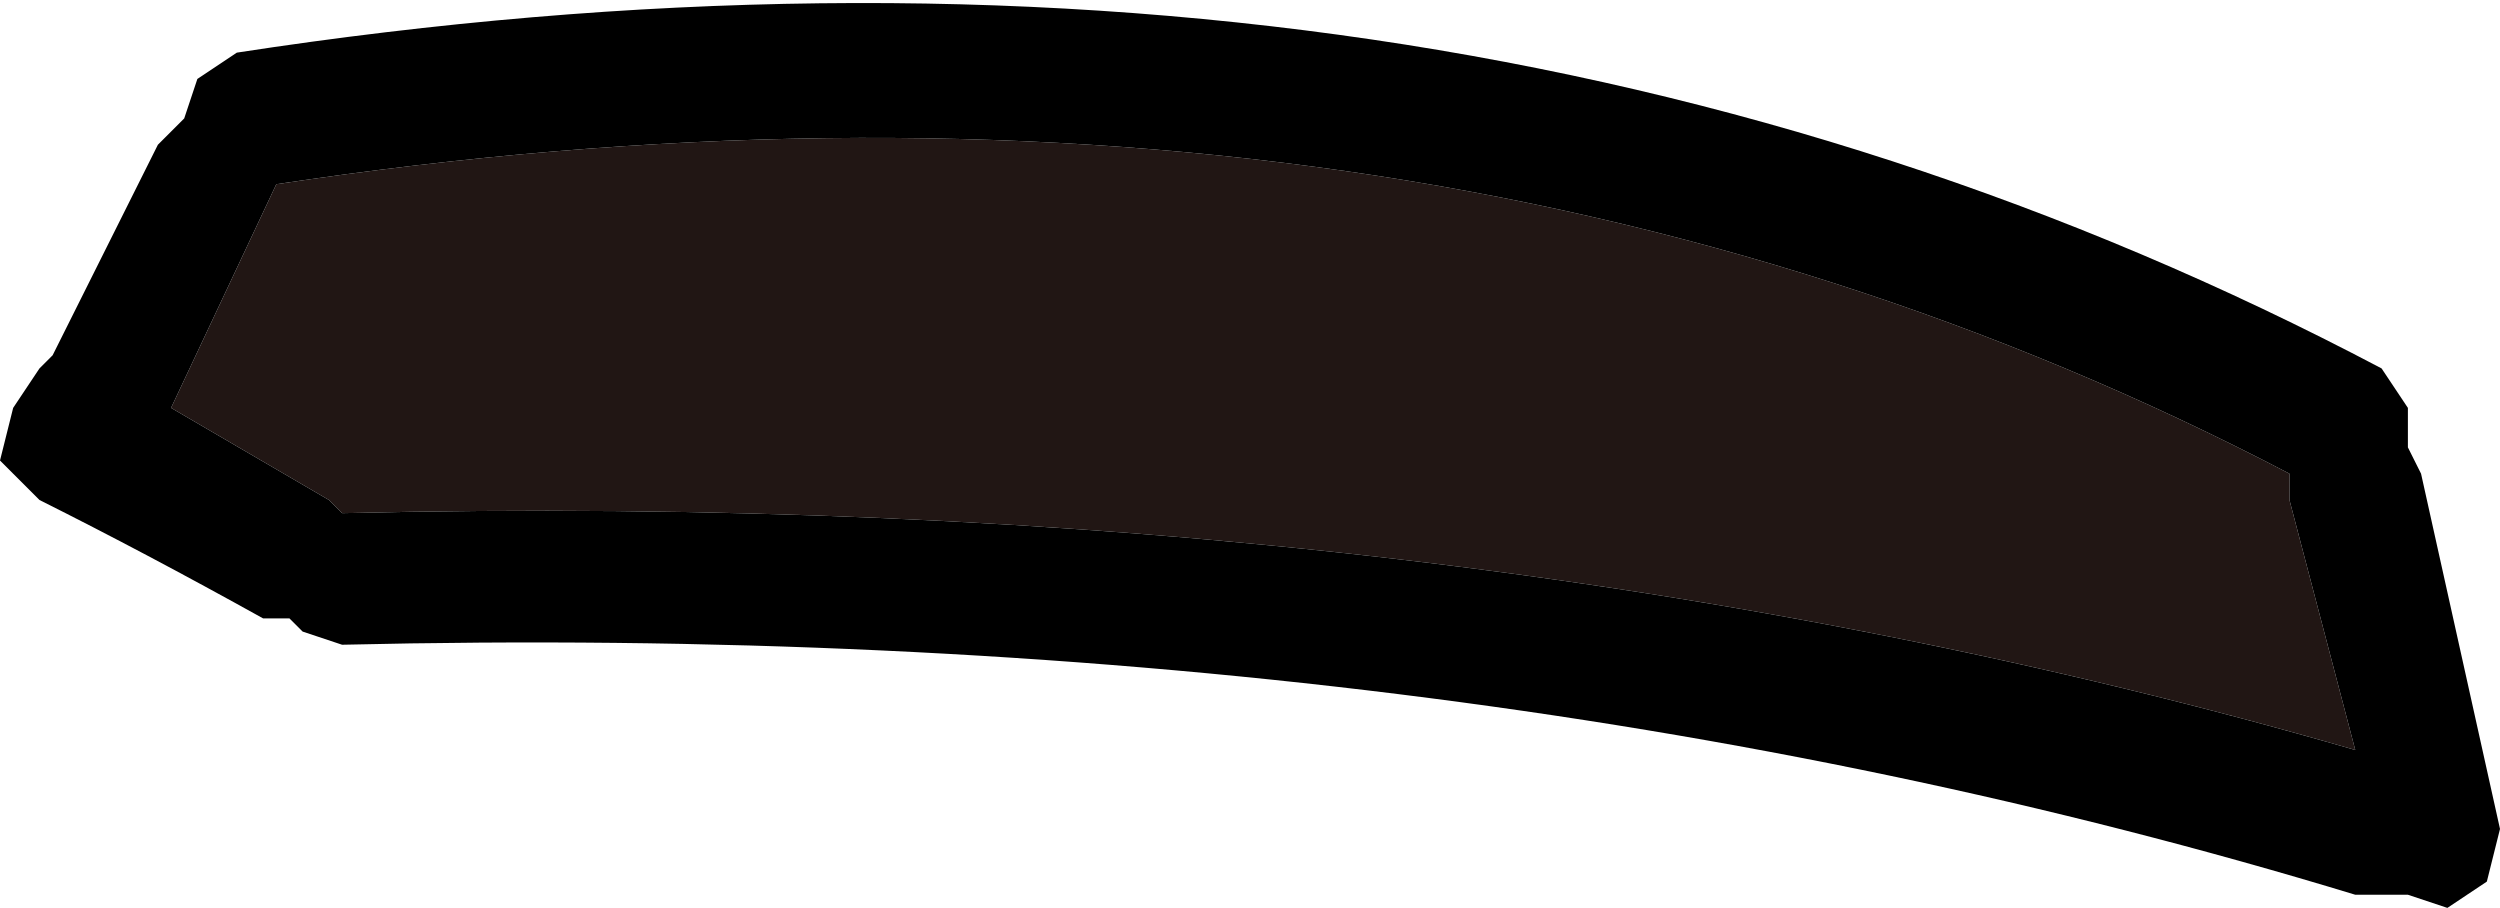
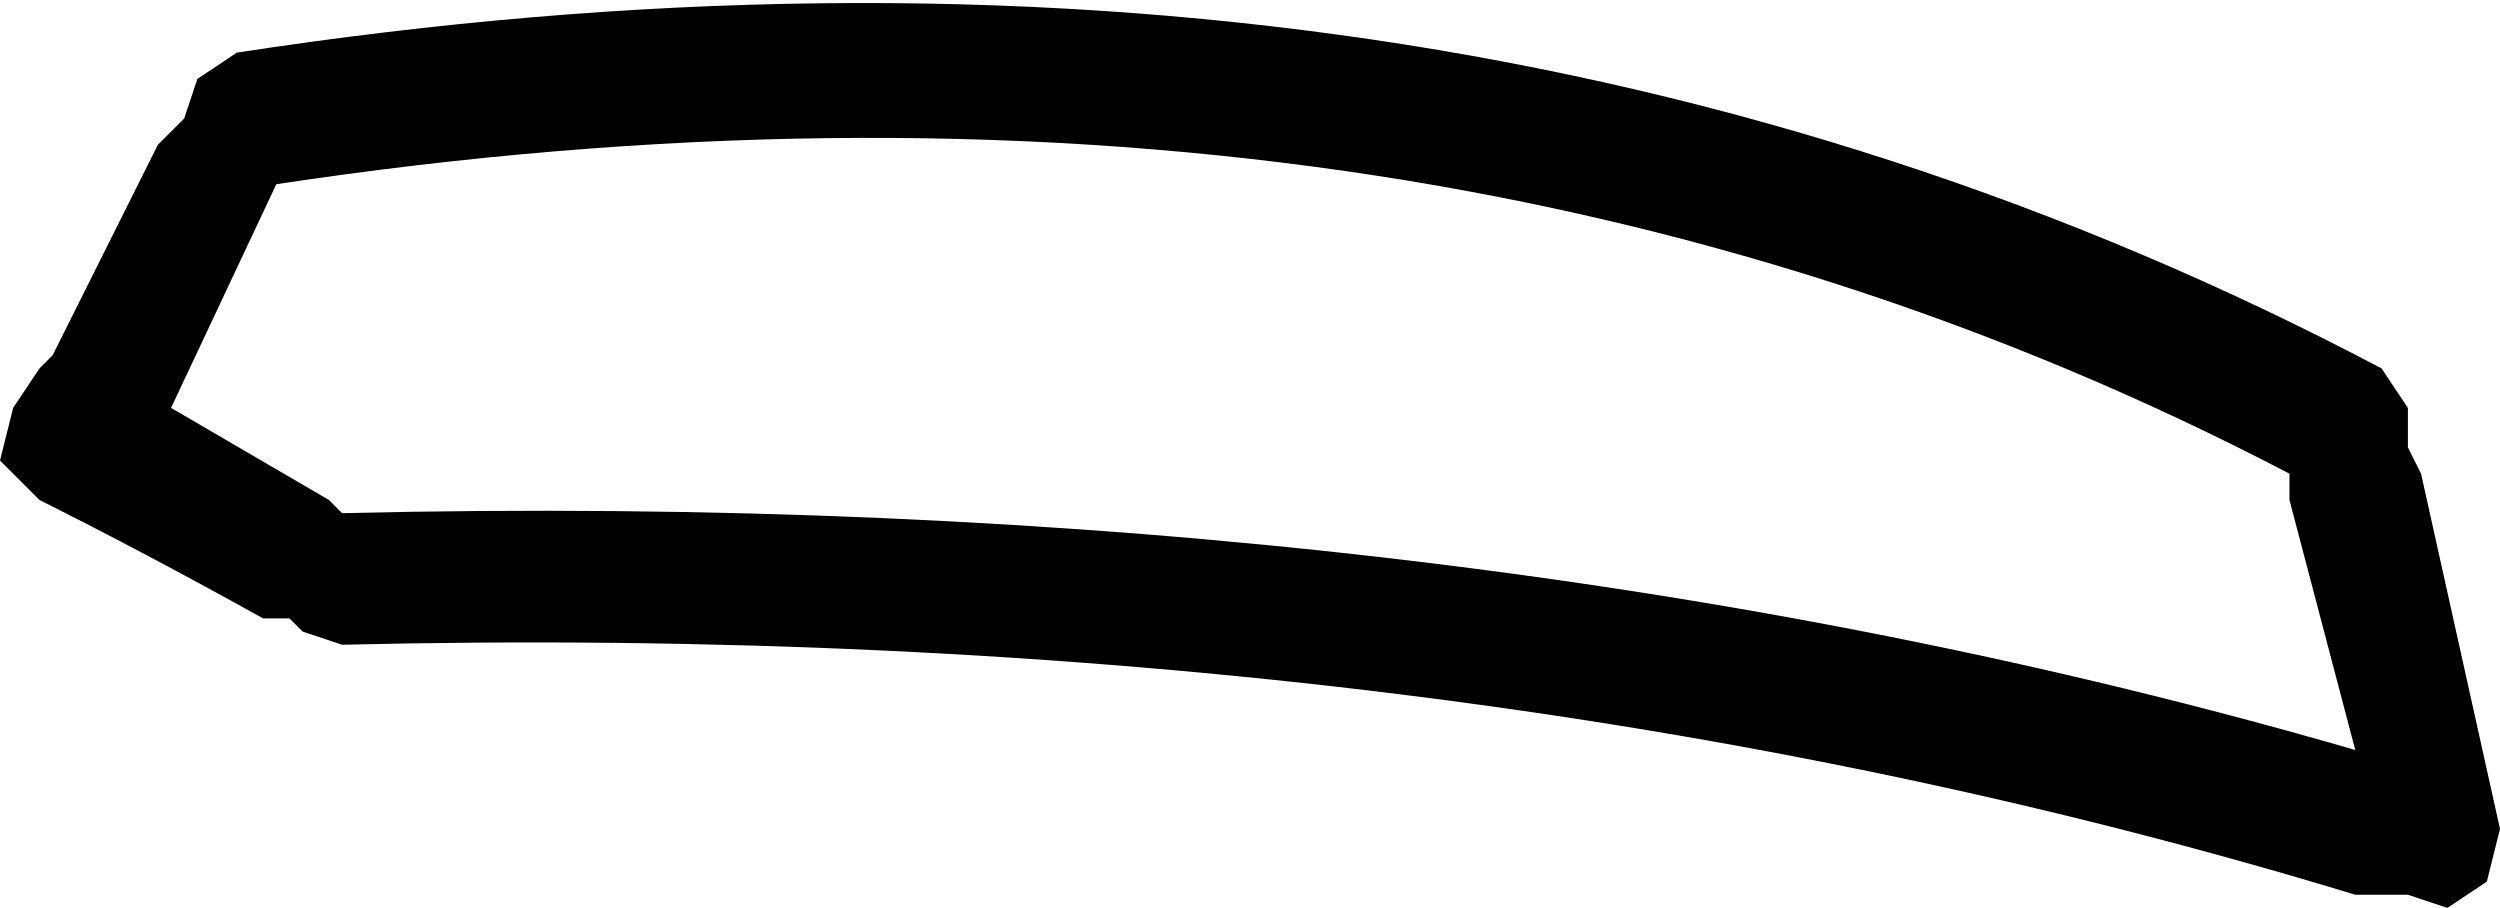
<svg xmlns="http://www.w3.org/2000/svg" height="3.45px" width="9.5px">
  <g transform="matrix(1.0, 0.0, 0.0, 1.0, 4.75, 1.7)">
-     <path d="M-3.7 -1.0 Q0.6 -1.65 3.95 0.1 L3.95 0.2 4.2 1.15 Q0.75 0.15 -3.45 0.25 L-3.5 0.2 -4.1 -0.15 -3.7 -1.0" fill="#211614" fill-rule="evenodd" stroke="none" />
    <path d="M4.3 -0.3 L4.4 -0.15 4.4 0.0 4.45 0.1 4.75 1.45 4.7 1.65 4.55 1.75 4.4 1.7 4.35 1.7 4.2 1.7 Q0.75 0.65 -3.45 0.75 L-3.6 0.7 -3.65 0.65 -3.75 0.65 Q-4.2 0.4 -4.6 0.2 L-4.75 0.05 -4.7 -0.15 -4.6 -0.3 -4.55 -0.35 -4.15 -1.15 -4.05 -1.25 -4.0 -1.4 -3.85 -1.5 Q0.7 -2.2 4.3 -0.3 M-3.7 -1.0 L-4.1 -0.15 -3.5 0.2 -3.45 0.25 Q0.75 0.15 4.2 1.15 L3.95 0.2 3.95 0.1 Q0.6 -1.65 -3.7 -1.0" fill="#000000" fill-rule="evenodd" stroke="none" />
  </g>
</svg>